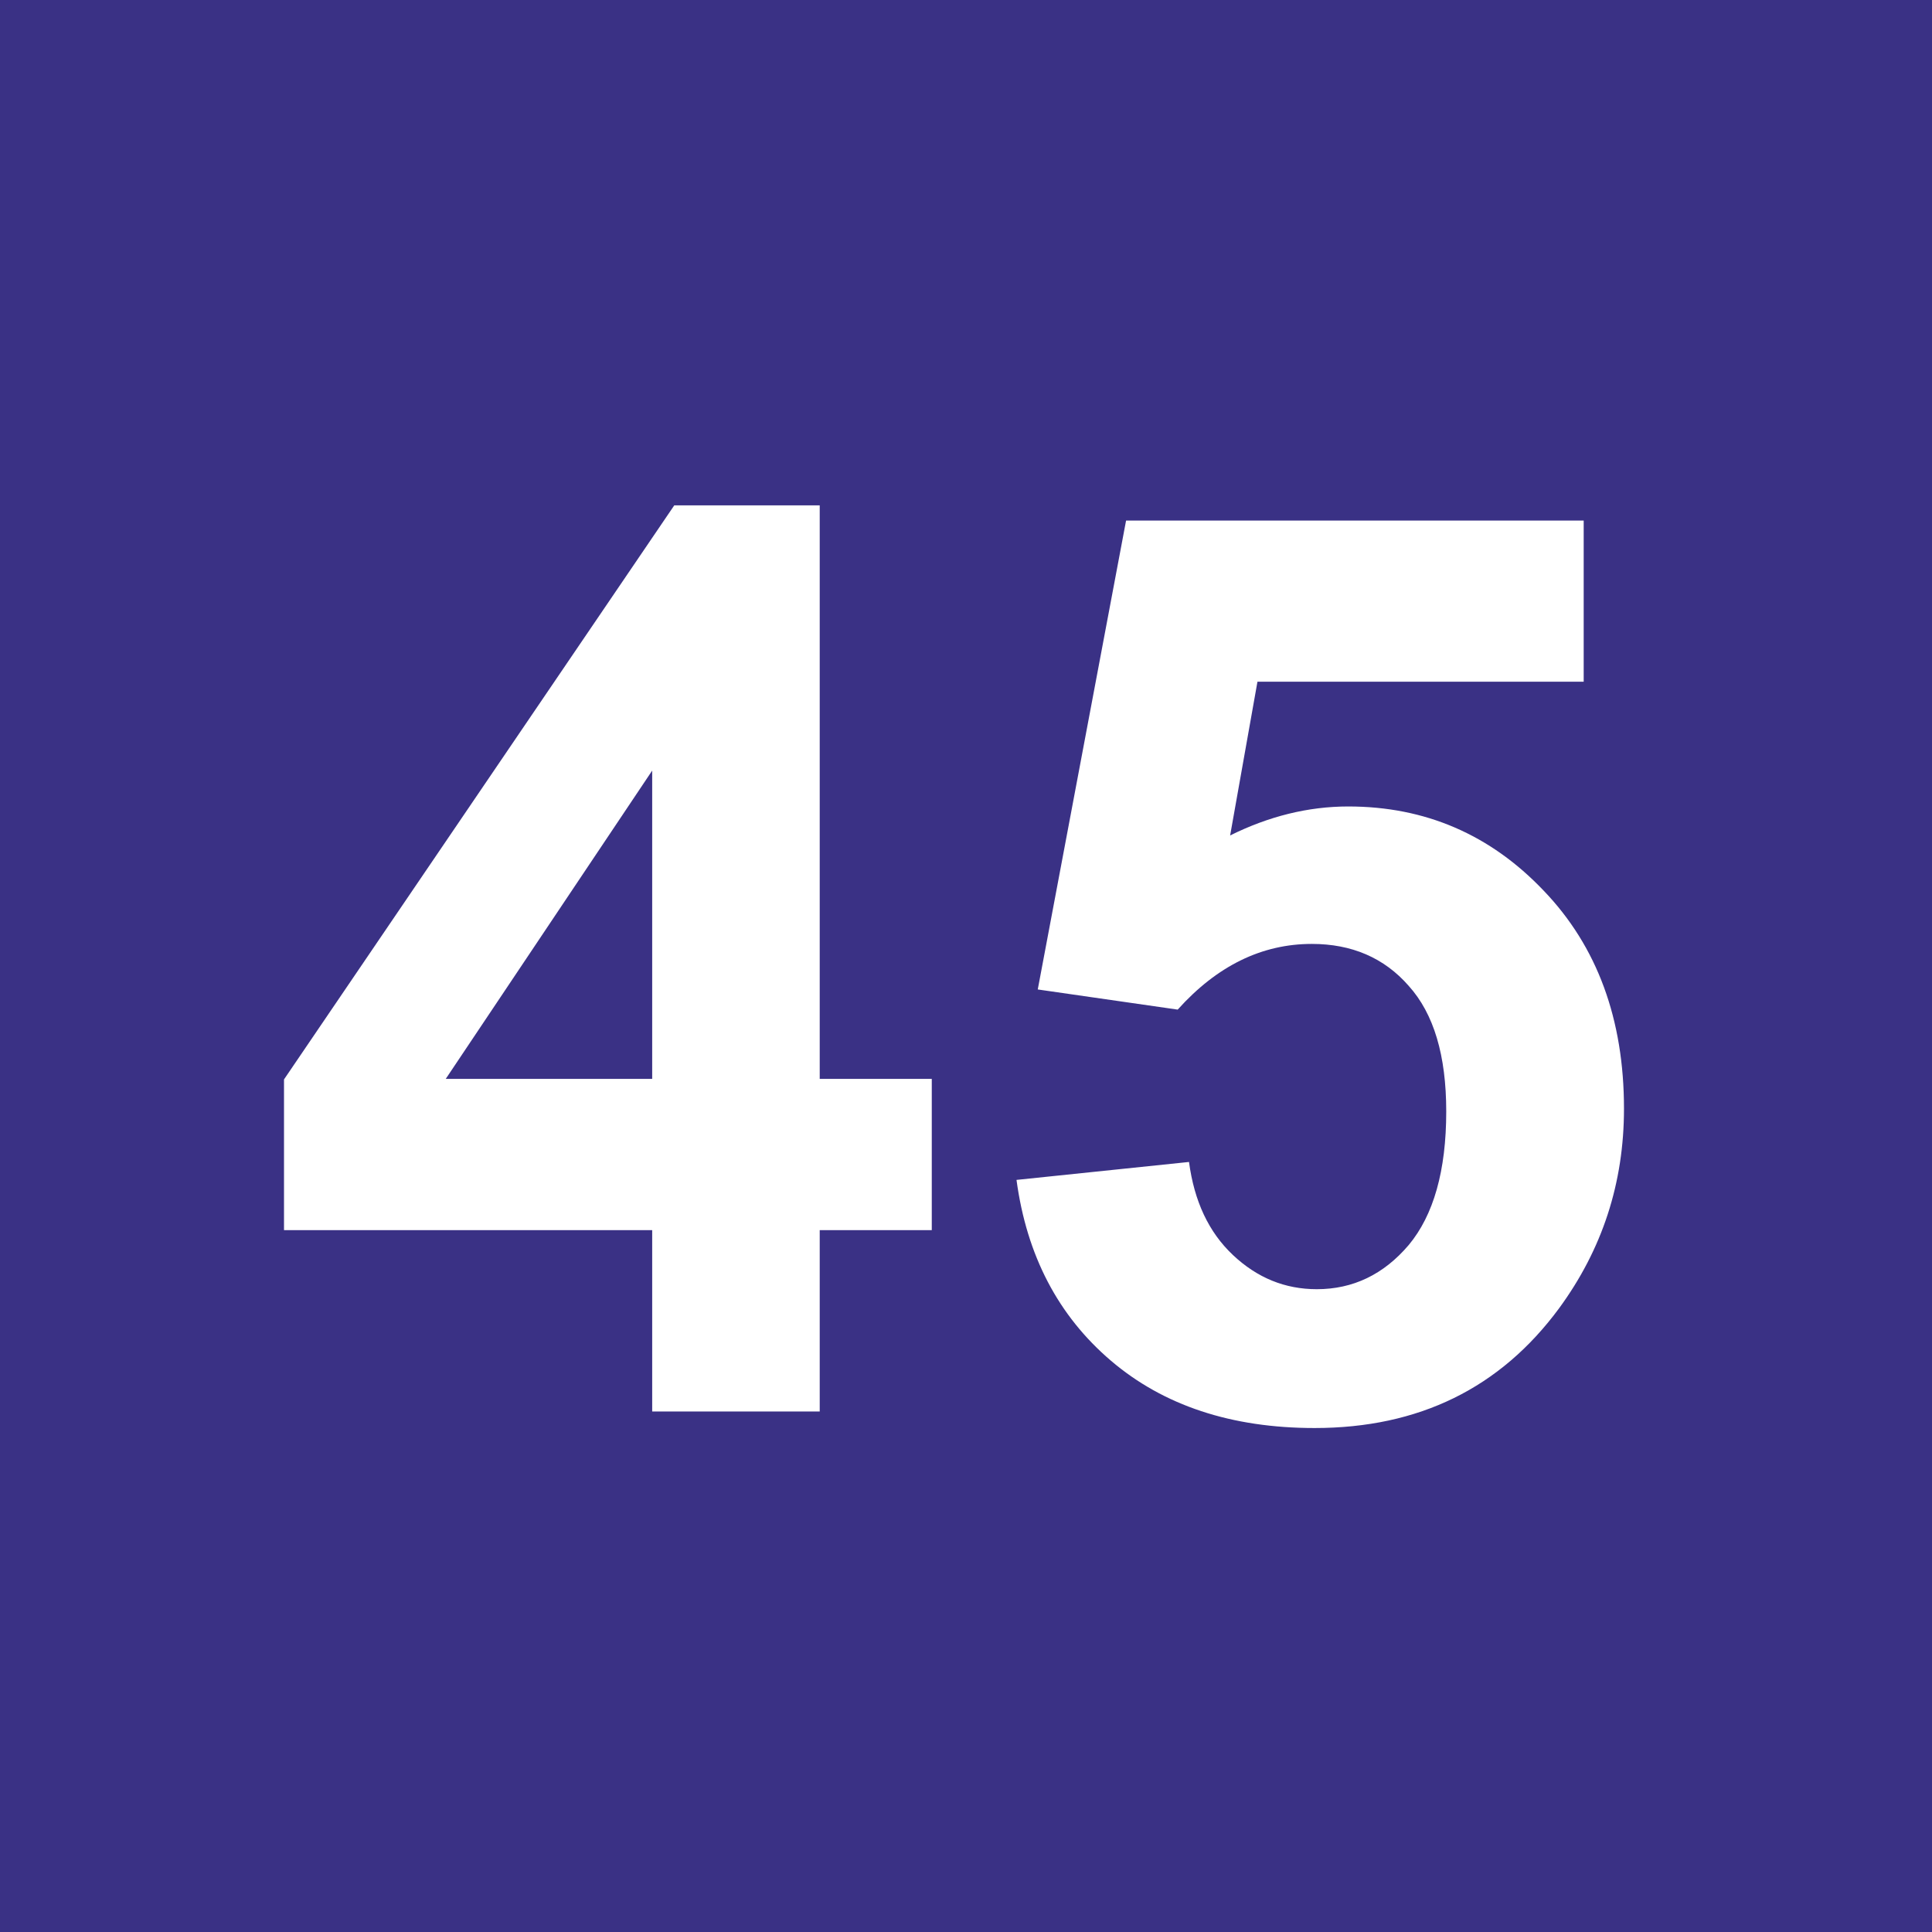
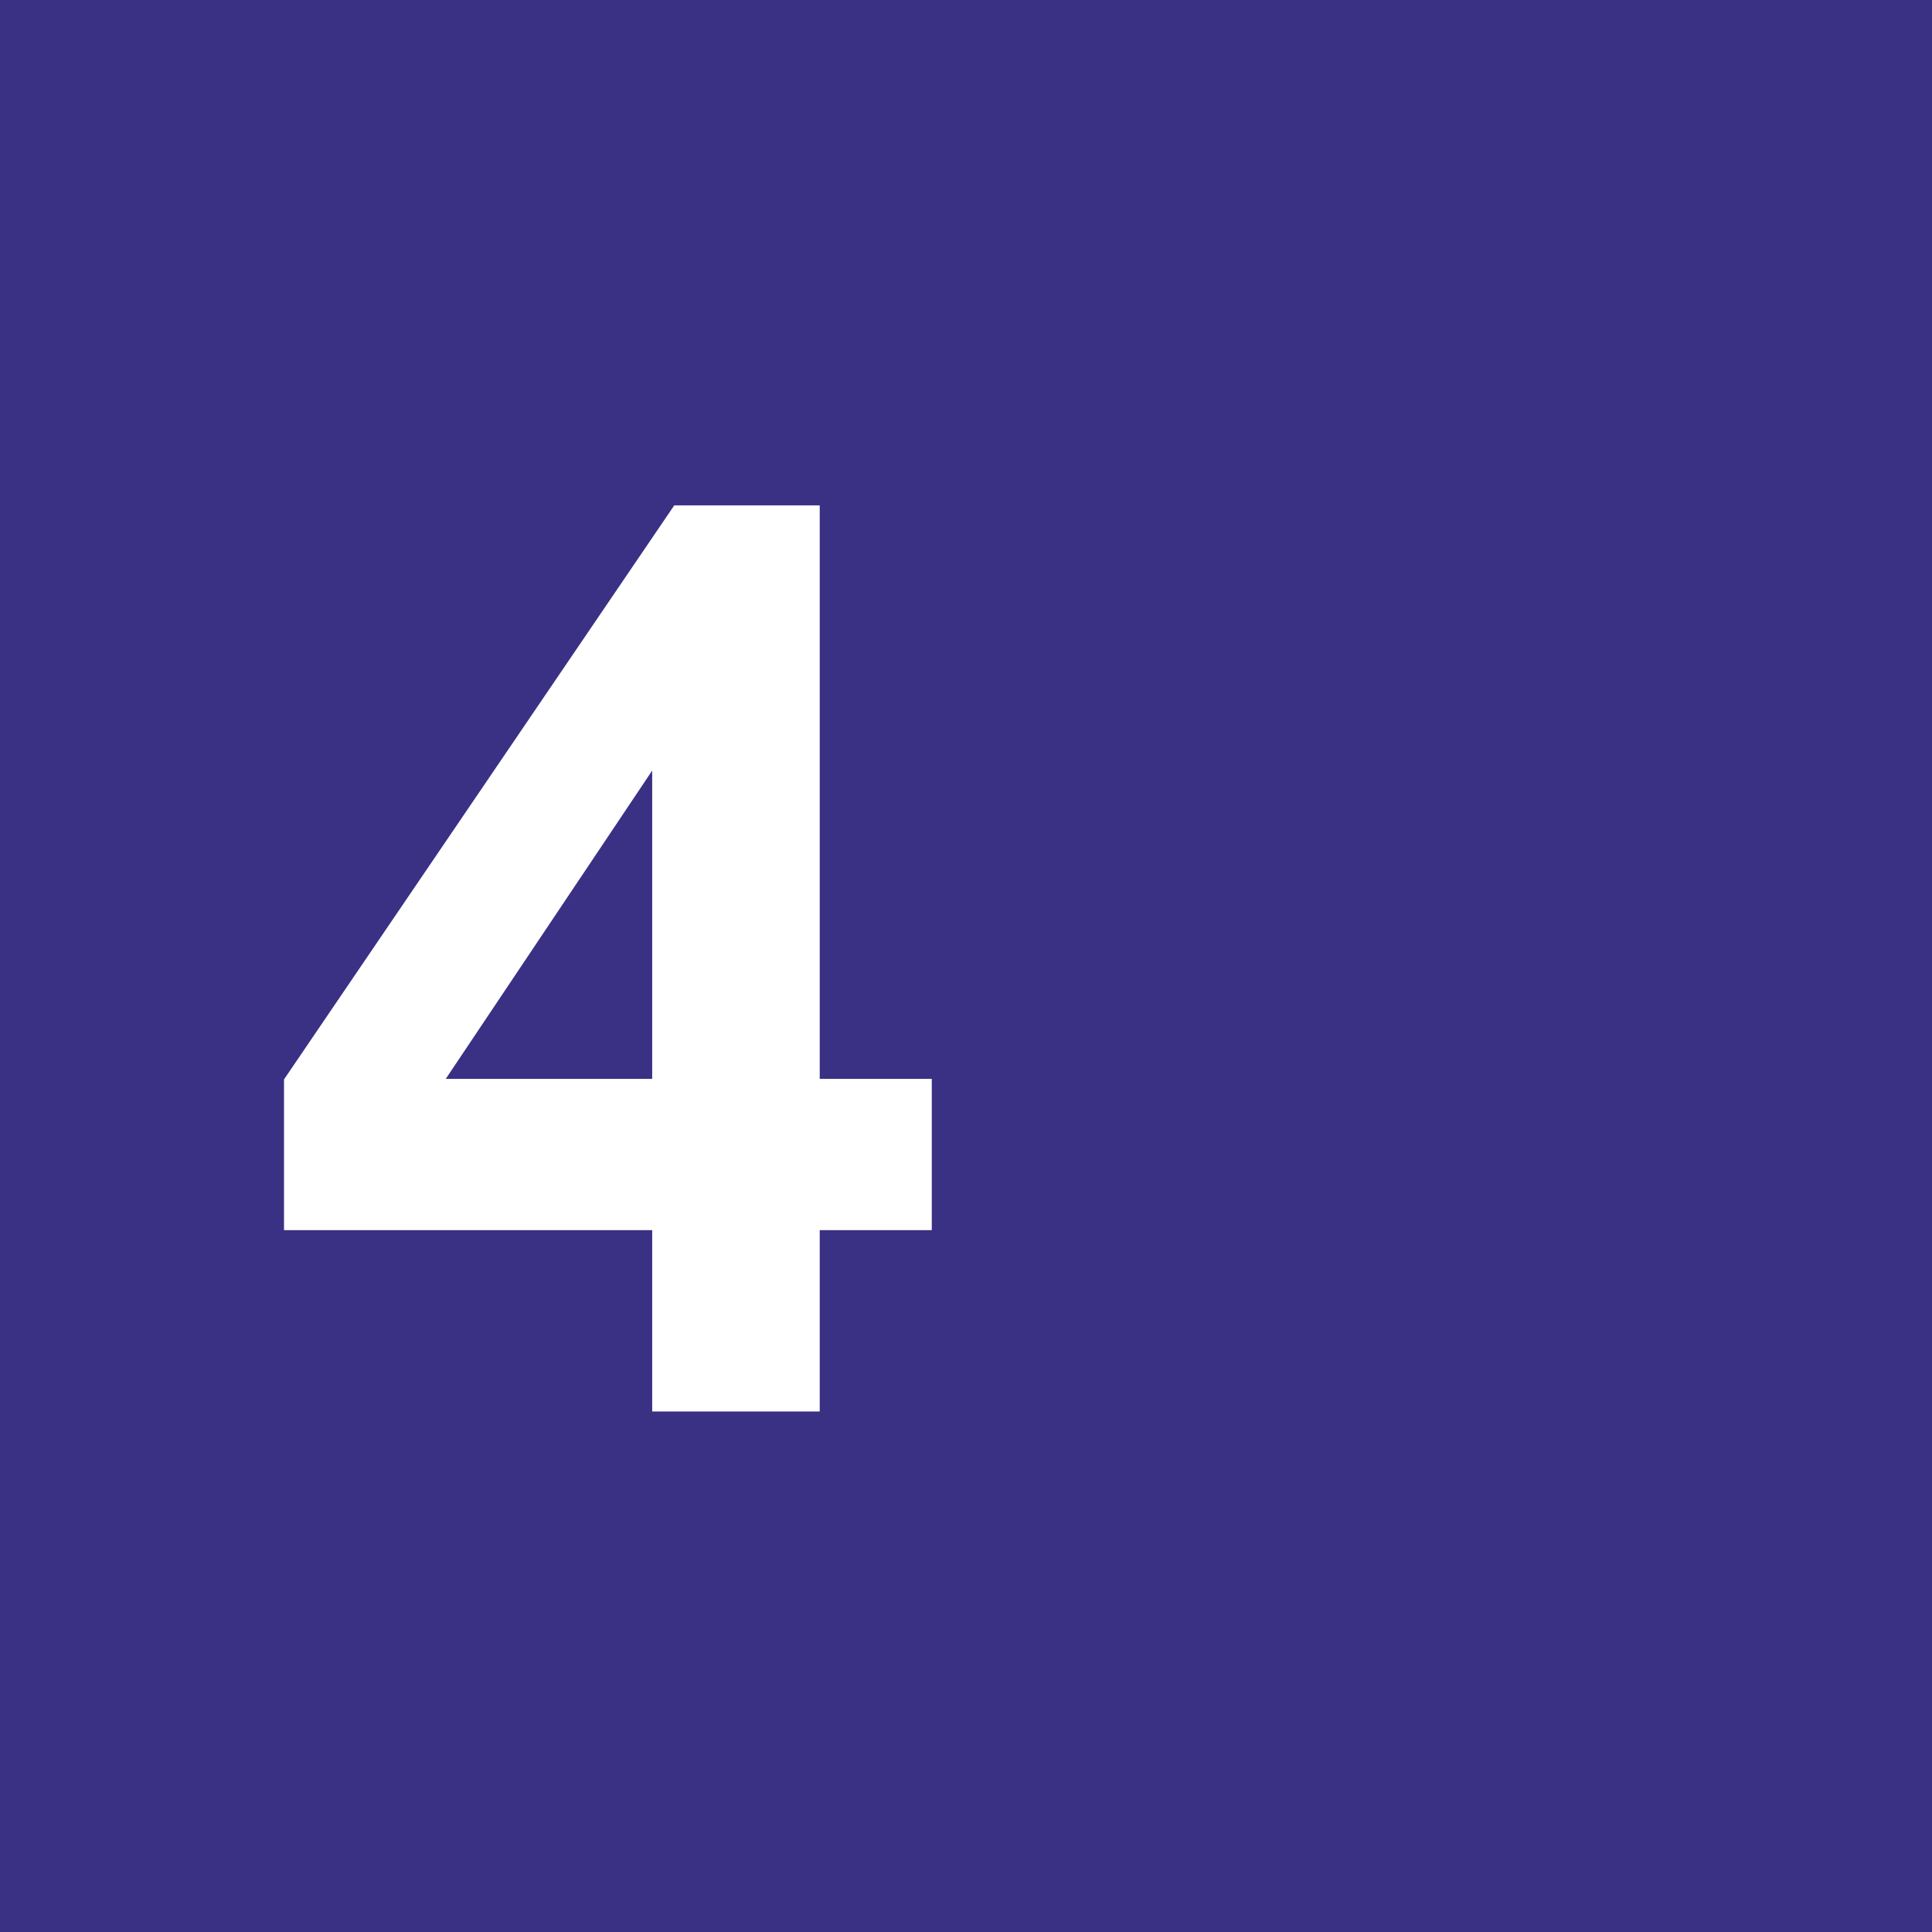
<svg xmlns="http://www.w3.org/2000/svg" xml:space="preserve" width="70px" height="70px" style="shape-rendering:geometricPrecision; text-rendering:geometricPrecision; image-rendering:optimizeQuality; fill-rule:evenodd; clip-rule:evenodd" viewBox="0 0 70 70">
  <defs>
    <style type="text/css">  .fil0 {fill:#3A3185} .fil1 {fill:white;fill-rule:nonzero}  </style>
  </defs>
  <g id="Слой_x0020_1">
    <rect class="fil0" width="70" height="70" />
    <path class="fil1" d="M23.63 51.14l0 -6.57 -13.34 0 0 -5.46 14.14 -20.8 5.27 0 0 20.78 4.06 0 0 5.48 -4.06 0 0 6.57 -6.07 0zm0 -12.05l0 -11.17 -7.48 11.17 7.48 0z" />
-     <path id="1" class="fil1" d="M36.83 42.75l6.25 -0.65c0.19,1.42 0.71,2.54 1.59,3.37 0.88,0.83 1.89,1.24 3.04,1.24 1.31,0 2.42,-0.53 3.33,-1.6 0.9,-1.08 1.36,-2.69 1.36,-4.84 0,-2.03 -0.45,-3.54 -1.36,-4.55 -0.89,-1.02 -2.07,-1.52 -3.51,-1.52 -1.81,0 -3.43,0.79 -4.86,2.38l-5.07 -0.73 3.2 -16.99 16.58 0 0 5.84 -11.82 0 -0.99 5.57c1.39,-0.69 2.82,-1.05 4.28,-1.05 2.79,0 5.15,1.02 7.08,3.05 1.94,2.02 2.91,4.66 2.91,7.9 0,2.7 -0.79,5.1 -2.35,7.23 -2.13,2.89 -5.08,4.34 -8.86,4.34 -3.02,0 -5.48,-0.82 -7.38,-2.44 -1.91,-1.63 -3.05,-3.81 -3.42,-6.55z" />
  </g>
</svg>